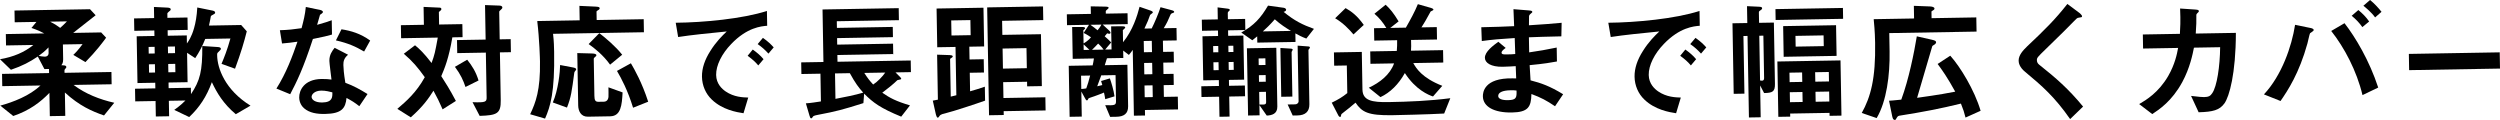
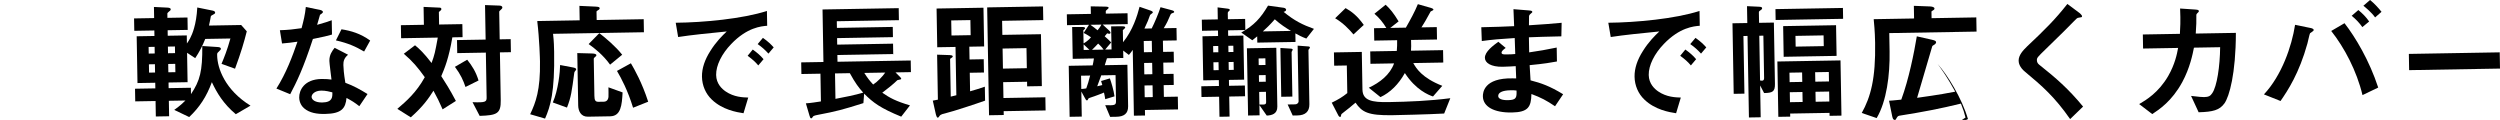
<svg xmlns="http://www.w3.org/2000/svg" id="b" viewBox="0 0 743.233 35.657">
  <g id="c">
-     <path d="M30.921,34.325c-3.556-1.231-7.347-2.875-11.634-6.83l.12,6.953-4.597.079-.119-6.915c-2.577,2.667-5.802,5.193-10.752,6.875L.086,31.399c3.858-1.055,8.729-2.925,11.944-5.983l-11.36.196-.062-3.647,13.981-.242-.021-1.216-1.368.024-1.965-3.729c-2.366,1.599-4.55,2.777-7.989,3.939l-3.246-3.137c3.979-.677,7.262-2.063,9.922-4.238l-8.131.14-.059-3.381,11.437-.197c-.767-.405-2.339-1.176-3.828-1.606l1.489-1.812-6.459.112-.061-3.496,22.455-.388,1.664,1.795c-.861.699-5.137,4.042-6.674,5.246l8.32-.144,1.472,1.571c-1.04,1.424-2.896,3.926-6.146,7.251l-3.609-2.142c.711-.658,1.605-1.624,2.757-3.202l-5.851.101.076,4.408c.018,1.063-.316,1.487-.54,1.757l.875.061c.267.033.61.142.616.483.002.114-.033.229-.258.46-.15.117-.299.347-.295.575l.013.684,13.944-.241.062,3.647-11.322.195c3.543,2.675,7.752,4.313,12.102,5.302l-3.052,3.777ZM14.419,14.087c-1.007,1.082-1.832,1.742-2.921,2.521.572.104,1.297.244,1.828.234.874-.015,1.131-.589,1.123-1.045l-.03-1.71ZM14.895,6.439c1.112.551,2.072,1.143,2.997,1.849.749-.659,1.347-1.239,2.019-1.935l-5.016.086Z" />
    <path d="M70.104,33.953c-3.701-3.091-5.658-6.401-7.119-9.531-1.598,4.322-3.635,7.436-6.738,10.378l-4.445-2.127c1.84-1.324,2.55-2.021,3.334-2.794l-4.938.085.079,4.598-3.951.068-.08-4.597-6.041.104-.064-3.762,6.041-.104-.029-1.672-5.281.091-.24-13.906,5.281-.091-.027-1.634-5.965.103-.064-3.686,5.965-.103-.057-3.306,4.032.196c.305.033.951.06.959.516.005.266-.333.538-.483.617-.449.388-.523.503-.521.655l.022,1.254,5.965-.103.063,3.686-5.965.103.028,1.634,5.661-.098.041,2.394c.408-.577,1.374-1.886,2.126-4.56.466-1.604.812-3.586.958-6.135l4.5.91c.344.07.803.214.809.594.005.266-.146.345-.334.462-.752.431-.865.471-.939.625.002.076-.452,2.402-.56,2.784l9.574-.165,1.667,1.872c-.818,3.245-1.716,6.3-3.494,11.12l-4.016-1.451c.803-1.914,1.713-4.172,2.644-7.533l-7.485.129c-.801,2.028-1.793,3.945-2.979,5.714l-2.421-1.592.15,8.739-5.661.098.028,1.672,6.611-.114.033,1.9c2.704-4.038,3.416-6.862,3.363-14.311l4.565.301c.495.03.952.136.96.516.004.228-.071.305-.744.963-.374.349-.373.425-.362,1.033.065,3.761,2.305,10.222,9.911,14.917l-4.365,2.546ZM45.967,13.922l-1.786.031.034,1.976,1.785-.031-.033-1.976ZM46.056,19.089l-1.786.031.043,2.47,1.786-.031-.043-2.47ZM52.008,13.818l-2.09.036.034,1.976,2.09-.036-.034-1.976ZM52.097,18.985l-2.089.036.042,2.47,2.09-.036-.043-2.469Z" />
    <path d="M93.021,11.589c-2.925,8.944-4.835,12.777-6.748,16.421l-4.096-1.678c2.959-4.688,4.774-9.622,6.258-13.942-1.744.258-2.805.391-4.589.535l-.638-3.941c2.506-.082,4.1-.261,6.449-.605.607-2.291,1.034-3.971,1.26-6.293l4.158.84c.189.035.915.212.922.63.007.38-.635.619-.859.851-.037.039-.717,2.483-.86,2.979,2.231-.608,3.365-1.008,4.347-1.367l.074,4.255c-1.286.364-2.459.688-5.678,1.314ZM106.82,31.57c-1.311-1.042-2.31-1.67-3.805-2.442-.29,3.045-1.402,4.661-6.379,4.747-2.432.042-4.604-.3-6.225-1.679-.617-.521-1.434-1.609-1.461-3.205-.036-2.052,1.389-5.421,6.631-5.511,1.254-.022,2.206.076,2.968.177-.091-.873-.614-4.74-.628-5.538-.031-1.824.823-2.979,1.567-3.904l3.987,2.06c-1.198,1.009-1.41,1.963-1.391,3.064.014.798.119,2.468.585,5.273,2.524.944,4.175,1.866,6.595,3.344l-2.445,3.615ZM95.49,26.939c-1.976.034-2.869,1.114-2.855,1.874.014.836,1.093,1.691,3.183,1.655,3.077-.053,3.012-1.648,2.988-3.016-.688-.178-2.023-.535-3.315-.513ZM108.25,15.317c-2.535-1.477-4.604-2.429-8.381-3.314l1.653-3.297c2.819.445,5.685,1.27,8.532,3.349l-1.805,3.262Z" />
    <path d="M134.482,11.101c-1.07,6.29-2.311,9.237-3.298,11.535,1.211,1.879,2.538,3.947,4.347,7.374l-3.947,2.5c-.951-2.188-1.66-3.62-2.719-5.54-1.332,2.113-3.036,4.651-6.742,7.907l-3.996-2.515c2.734-2.328,5.654-4.886,8.16-9.415-2.103-2.928-3.615-4.726-6.238-6.961l3.338-2.528c1.428,1.192,2.625,2.311,4.918,5.274.907-2.486,1.047-3.172,1.846-7.557l-10.904.188-.066-3.875,6.839-.118-.092-5.319,4.792.221c.19-.003.496.105.502.409.006.38-.334.462-.745.887l.063,3.723,6.916-.119.066,3.875-3.039.052ZM138.385,25.856c-.641-1.927-1.471-3.775-3.143-5.989l3.649-2.115c1.437,1.762,2.609,3.642,3.375,6.175l-3.882,1.929ZM148.621,15.57l.246,14.21c.069,4.027-1.139,4.504-6.267,4.669l-2.122-4.068c3.916.161,4.216-.111,4.193-1.44l-.23-13.298-8.51.147-.067-3.875,8.511-.147-.178-10.259,4.26.155c.305-.005.876.099.884.555.004.228-.107.382-.332.576-.524.465-.599.542-.595.771l.141,8.131,3.268-.057.066,3.875-3.268.057Z" />
    <path d="M164.418,10.052c.266,2.2.299,4.137.32,5.315.209,12.12-1.125,16.286-2.697,19.886l-4.432-1.292c1.65-3.449,3.068-7.198,2.922-15.708-.011-.608-.15-6.497-.815-11.996l12.614-.218-.074-4.293,4.83.221c1.065.058,1.182.208,1.188.511.002.114-.033.305-.447.54-.301.195-.489.274-.486.464l.043,2.47,13.982-.242.066,3.875-27.014.467ZM171.143,20.919c-.297.385-.372.462-.406.653-.741,5.523-.939,7.275-2.178,10.413l-4.206-1.523c1.608-3.676,2.159-9.235,2.164-11.135l3.851.731c.344.07.916.174.922.554.003.152-.072.229-.146.307ZM181.412,34.576l-6.649.115c-2.089.036-2.843-1.737-2.87-3.333l-.269-15.578,4.296.116c.762.025,1.371.128,1.377.508.004.228-.107.306-.558.693-.075.078-.225.194-.22.46l.188,10.904c.023,1.33.26,1.82,1.21,1.804l1.596-.028c.987-.017,1.317-.783,1.382-1.392.037-.114-.006-2.546-.012-2.888l4.207,1.524c-.201,3.766-.486,7.039-3.678,7.094ZM181.375,19.223c-2.064-2.891-4.684-4.936-6.377-6.123l3.174-3.247c1.889,1.45,4.857,3.945,6.801,6.419l-3.598,2.951ZM188.209,32.026c-1.571-5.142-3.496-8.757-4.787-10.939l4.141-2.276c1.097,1.881,3.291,5.72,5.139,11.427l-4.492,1.788Z" />
    <path d="M217.38,13.09c-2.763,2.86-4.528,6.311-4.478,9.199.045,2.622,1.744,4.15,2.82,4.892,2.5,1.705,5.162,1.773,6.721,1.822l-1.402,4.661c-2.02-.307-6.288-1.031-9.419-4.056-1.854-1.754-2.885-4.207-2.93-6.791-.044-2.545.862-5.107,2.453-7.605,1.737-2.805,3.606-4.623,4.915-5.862-5.084.506-10.66,1.058-14.451,1.656l-.719-4.244c8.207-.066,19.971-1.181,27.113-3.509l.076,4.407c-1.784.145-5.959.483-10.7,5.43ZM225.433,19.45c-.854-1.011-1.665-1.757-3.166-2.872l1.526-1.851c1.271.928,2.234,1.709,3.204,2.871l-1.564,1.851ZM228.451,15.939c-1.008-1.123-1.935-1.943-3.204-2.833l1.564-1.851c1.616,1.15,2.39,1.935,3.204,2.833l-1.564,1.851Z" />
    <path d="M266.217,21.52l1.353,1.345c.116.15.349.336.352.526.002.114-.036.153-.11.192-.151.079-.871.167-1.022.246-1.308,1.277-3.146,2.715-4.496,3.727,2.231,1.558,4.11,2.551,8.236,3.772l-2.603,3.352c-6.125-2.517-8.318-4.113-11.025-6.841l-.218,2.816c-6.086,1.929-8.091,2.458-13.395,3.462-1.325.251-1.552.369-1.735.752-.146.269-.261.309-.375.311-.266.004-.346-.222-.506-.751l-1.091-3.706c1.291-.061,3.337-.4,4.475-.571l-.142-8.245-5.662.098-.06-3.458,6.611-.114-.27-15.616,22.645-.391.062,3.571-18.465.319.033,1.976,16.604-.287.053,3.039-16.604.287.033,1.938,16.604-.287.054,3.078-16.604.287.034,2.014,21.771-.376.06,3.458-4.597.08ZM252.652,21.754l-4.408.076.131,7.561c2.652-.502,5.834-1.127,8.254-1.853-1.356-1.497-2.367-2.847-3.977-5.784ZM256.945,21.68c1.016,1.579,1.599,2.329,2.645,3.451,1.314-.859,2.846-2.443,3.587-3.559l-6.231.107Z" />
    <path d="M292.856,29.915c-2.417.878-9.749,3.285-11.415,3.656-.87.205-1.779.411-2.075.834-.26.384-.408.577-.56.58-.343.006-.548-.865-.588-1.016l-.906-4.051c.416-.083,1.098-.209,1.516-.292l-.231-13.374,3.765.125c.381.032.875.061.881.403.003.152-.147.269-.26.347-.338.234-.527.313-.524.465l.192,11.132c.265-.081,1.4-.366,1.665-.409l-.247-14.362-5.434.094-.199-11.513,13.943-.241.199,11.512-4.407.076.065,3.799,4.218-.073.068,3.952-4.218.073.096,5.509c1.398-.404,2.949-.849,4.385-1.368l.071,4.142ZM288.49,5.971l-5.699.099.078,4.483,5.699-.099-.078-4.483ZM298.384,33.05l.02,1.14-4.37.075-.553-32.067,16.604-.287.07,4.065-12.234.211.072,4.179,11.475-.198.266,15.425-4.369.076-.023-1.368-7.105.123.082,4.711,12.462-.215.067,3.914-12.462.215ZM305.167,14.31l-7.104.123.103,5.965,7.104-.123-.103-5.965Z" />
    <path d="M340.379,32.705l.029,1.634-3.307.057-.338-19.567c-.223.308-.667.961-1.152,1.502l-1.694-1.301.038,2.204-4.863.084c-.359,1.222-.467,1.528-.648,2.063l6.725-.116.213,12.31c.039,2.242-1.276,3.101-3.48,3.139l-1.861.032-1.467-3.471c2.776.066,3.232.058,3.21-1.233l-.134-7.713-4.255.073c-.472,1.3-.652,1.835-1.198,3.251.871-.205.984-.207,1.514-.368-.119-.34-.283-.983-.363-1.21l2.609-.767c.439,1.247,1.124,3.439,1.385,5.335l-2.76.846c-.086-.568-.213-1.326-.376-1.97-.378.159-2.188.912-4.192,1.555-.264.081-.415.159-.525.389-.037.039-.107.382-.335.386-.267.005-.346-.222-.581-.636l-1.099-1.996.129,7.447-3.61.062-.262-15.16,7.105-.123c.142-.611.281-1.297.383-2.059l-6.307.109-.164-9.46,2.812-.011c.836-.015,1.028.134,1.032.362.003.152-.034.19-.521.617l.067,3.913c.414-.235,1.43-.861,2.211-1.824-.385-.259-1.23-.853-2.188-1.292l1.593-2.422-6.535.113-.057-3.229,7.144-.123-.038-2.242,4.295.078c.761.025,1.028.096,1.033.362.004.228-.861.775-.857.965l.013.76,6.459-.111.056,3.229-7.447.128,1.854,1.716c.309.261.464.486.468.714.004.19-.146.306-.336.31s-.457-.068-.648-.141c-.224.27-.373.462-.745.887,1.081.97,1.429,1.268,1.933,1.829l-1.789,2.121,1.9-.033-.119-6.877,3.154-.017c.836-.014,1.029.134,1.033.362.003.19-.447.54-.709.772l.062,3.609c2.902-3.547,4.234-7.902,4.91-10.537l3.25,1.122c.307.109.65.255.693.521.041.227-.75.621-.822.812-.508,1.415-.688,1.95-1.679,4.02l2.165-.037c.81-1.572,2.088-4.597,2.628-6.316l3.321.893c.497.144.727.253.731.52.003.152-.11.192-.3.271-.566.2-.642.239-.824.622-.621,1.493-1.098,2.527-1.984,3.949l3.799-.065.064,3.686-4.104.071.057,3.343,3.154-.054.055,3.191-3.153.055.059,3.381,3.001-.052.058,3.306-3.001.052.06,3.495,4.142-.071.065,3.799-9.841.17ZM321.391,22.505l.068,3.952c.342-.006,1.024-.094,1.479-.178.473-1.224.723-2.217,1.15-3.82l-2.697.046ZM322.142,13.181l.028,1.672,1.71-.03-1.738-1.642ZM324.17,7.369c.807.556,1.654,1.226,2.118,1.636.298-.347.856-1.041,1.149-1.692l-3.268.056ZM326.471,12.954c-.783.85-1.307,1.353-1.83,1.855l3.457-.06c-.234-.338-.623-.863-1.627-1.796ZM342.419,12.146l-2.394.042.058,3.343,2.394-.042-.058-3.343ZM342.531,18.682l-2.394.041.059,3.382,2.394-.042-.059-3.381ZM342.646,25.369l-2.393.041.061,3.496,2.393-.042-.061-3.495Z" />
    <path d="M365.098,9.018l.028,1.634,4.521-.078.227,13.108-4.521.078.031,1.748,4.711-.082.055,3.192-4.711.081.104,5.965-3.002.052-.104-5.965-5.242.091-.056-3.191,5.243-.091-.03-1.748-4.636.08-.227-13.108,4.636-.08-.028-1.633-4.749.082-.058-3.306,4.75-.082-.062-3.572,3.162.402c.267.033.459.144.462.334s-.185.307-.297.423c-.188.117-.299.309-.296.461l.033,1.9,5.129-.089.057,3.306-5.129.088ZM362.176,13.667l-1.52.026.031,1.861,1.52-.026-.031-1.862ZM362.259,18.493l-1.521.026.041,2.355,1.52-.026-.04-2.355ZM366.658,13.59l-1.481.026.032,1.862,1.482-.026-.033-1.862ZM366.742,18.415l-1.482.026.041,2.355,1.482-.025-.041-2.356ZM388.361,11.467c-1.377-.508-2.375-1.061-3.257-1.54l.044,2.546-11.36.196-.032-1.862c-.9.7-1.163.894-1.463,1.166l-3.27-2.3c3.84-2.156,5.778-4.318,7.957-8.004l4.648.642c.457.068.727.33.732.596.006.342-.41.539-.75.621,3.2,2.643,5.691,3.854,9.019,5.051l-2.269,2.89ZM376.595,34.359l-2.183-3.117.053,3.04-3.419.059-.345-19.985,8.738-.151.302,17.477c.038,2.204-1.665,2.613-3.146,2.677ZM376.188,17.34l-2.014.035.033,1.976,2.014-.035-.033-1.976ZM376.273,22.317l-2.014.035.033,1.976,2.014-.035-.033-1.976ZM376.359,27.294l-2.014.035.064,3.762,1.291-.022c.533-.009.719-.24.71-.734l-.052-3.04ZM378.989,5.738c-1.454,1.66-2.426,2.588-3.549,3.596l8.358-.144c-1.497-.886-3.111-1.923-4.81-3.452ZM383.983,15.457l.229,13.26-3.306.057-.251-14.514,3.272.209c.151-.002.382.146.386.335.002.114-.333.538-.331.652ZM389.212,14.493c-.074.115-.224.27-.221.422l.277,16.072c.038,2.204-1.235,3.29-3.515,3.329l-1.444.025-1.501-3.281,2.242-.039c.494-.008,1.02-.36,1.01-.93l-.285-16.527,3.234.248c.189-.003.42.107.424.335.003.152-.109.268-.222.346Z" />
    <path d="M429.342,33.752c-4.518.268-14.244.474-15.346.493-7.371.127-9.1-.945-11.01-3.725-1.236,1.085-2.773,2.291-3.336,2.718-.787.622-.863.661-.898.813-.105.496-.139.725-.367.729-.076.001-.306-.109-.502-.447l-1.966-3.805c2.073-1.024,3.126-1.65,4.626-2.854l-.143-8.207-3.762.065-.067-3.952,8.282-.143.193,11.17c.057,3.306,2.84,3.828,7.742,3.743,6.117-.106,12.27-.364,18.375-1.154l-1.822,4.554ZM402.369,10.237c-1.164-1.424-3.1-3.443-5.441-4.809l3.103-3.018c1.688.959,3.42,2.183,5.407,4.999l-3.068,2.828ZM420.151,18.747c.862,1.543,2.585,4.402,8.63,6.768l-2.758,3.164c-1.338-.433-5.165-2.001-8.367-6.963-1.88,3.377-4.385,5.815-7.25,7.156l-3.469-2.791c3.28-1.539,6.281-3.833,7.515-7.237l-7.028.122-.064-3.686,7.902-.136c.094-1.218.117-2.017.098-3.194l-6.801.118-.064-3.686,3.648-.063c-.823-1.43-2.145-3.08-3.532-4.234l3.337-2.68c1.352,1.269,2.322,2.43,3.848,4.95l-2.475,1.943,4.635-.08c1.291-2.265,2.618-4.644,3.566-6.979l3.896,1.111c.114.036.726.215.731.52.001.076-.074.153-.148.192-.076.04-.566.276-.679.354-1.437,2.609-1.88,3.415-2.731,4.722l4.561-.079.062,3.686-7.713.133c.065,1.557.041,2.317-.021,3.193l9.536-.165.064,3.686-8.929.154Z" />
    <path d="M462.299,31.587c-2.5-1.705-4.188-2.588-7.018-3.641-.086,3.878-.971,5.414-5.834,5.498-5.244.09-8.543-1.715-8.596-4.792-.02-1.102.284-5.516,8.838-5.359l1.064.02-.139-3.646c-.684.05-2.771.162-3.873.181-3.496.061-5.266-1.163-5.291-2.645-.032-1.861,2.521-3.692,3.984-4.781l2.197,1.824c-.675.506-1.238.934-1.229,1.427.008.532.807.519,1.452.507,1.254-.022,1.748-.03,2.62-.122l-.158-4.748c-4.365.265-6.529.455-9.789.891l-.147-4.102c4.331-.075,6.382-.187,9.763-.321l-.202-5.051,4.644.376c.723.063.953.173.957.439.004.152-.072.191-.484.541-.15.117-.412.349-.482.692.001.038-.024.761-.028,2.737,4.859-.312,6.149-.41,9.717-.738l-.083,4.03c-4.217.073-7.749.21-9.648.281l.078,4.483c3.298-.475,4.699-.727,8.184-1.434l.072,4.142c-1.629.294-3.637.671-8.115,1.09.109,1.898.116,2.278.269,4.518,3.169.819,5.692,1.688,9.687,4.127l-2.408,3.576ZM449.066,26.837c-2.469.042-3.674.709-3.656,1.697.021,1.292,2.453,1.25,2.909,1.242,2.47-.043,2.61-.729,2.535-2.856-.419-.069-.914-.098-1.788-.083Z" />
    <path d="M494.632,13.09c-2.763,2.86-4.528,6.311-4.478,9.199.045,2.622,1.744,4.15,2.82,4.892,2.5,1.705,5.162,1.773,6.721,1.822l-1.402,4.661c-2.02-.307-6.288-1.031-9.419-4.056-1.854-1.754-2.885-4.207-2.93-6.791-.044-2.545.862-5.107,2.453-7.605,1.737-2.805,3.606-4.623,4.915-5.862-5.084.506-10.66,1.058-14.451,1.656l-.719-4.244c8.207-.066,19.971-1.181,27.113-3.509l.076,4.407c-1.784.145-5.959.483-10.7,5.43ZM502.685,19.45c-.854-1.011-1.665-1.757-3.166-2.872l1.526-1.851c1.271.928,2.234,1.709,3.204,2.871l-1.564,1.851ZM505.703,15.939c-1.008-1.123-1.935-1.943-3.204-2.833l1.564-1.851c1.616,1.15,2.39,1.935,3.204,2.833l-1.564,1.851Z" />
    <path d="M524.457,27.663l-1.179-2.26.163,9.461-3.496.06-.418-24.24-1.216.021.296,17.135-3.191.055-.362-20.973,4.407-.076-.086-5.015,3.574.166c.686.026.916.174.92.44.006.304-.258.46-.482.616-.264.157-.489.312-.484.617l.055,3.115,4.406-.076.315,18.237c.04,2.318-.714,2.673-3.222,2.716ZM524.238,10.602l-1.215.021.229,13.298c.191.035.42.069.572.066.646-.011.635-.619.631-.885l-.217-12.5ZM527.883,5.94l-.056-3.229,20.062-.346.055,3.229-20.061.346ZM543.919,34.434l-.015-.874-11.703.202.017.912-3.534.061-.283-16.451,18.769-.324.284,16.414-3.534.061ZM530.275,16.883l-.156-9.119,15.729-.271.158,9.119-15.73.271ZM535.754,21.539l-3.762.065.049,2.812,3.761-.065-.048-2.812ZM535.854,27.352l-3.762.065.052,2.964,3.761-.065-.051-2.964ZM542.139,10.521l-8.359.145.055,3.191,8.359-.144-.055-3.192ZM543.694,21.402l-4.065.07.049,2.812,4.064-.07-.048-2.812ZM543.795,27.215l-4.066.07.052,2.964,4.065-.07-.051-2.964Z" />
-     <path d="M561.666,9.842l.095,5.433c.121,7.029-.884,14.837-3.839,19.829l-4.435-1.52c2.654-4.758,4.156-10.219,3.973-20.858-.063-3.685-.331-5.923-.425-7.023l12.006-.208-.065-3.761,4.83.183c.532.029,1.295.167,1.303.624.005.304-.296.461-.483.579-.265.118-.414.235-.412.387l.033,1.899,13.298-.229.073,4.217-25.951.448ZM584.334,34.952c-.369-1.514-.649-2.383-1.364-4.157-5.903,1.47-11.89,2.6-17.915,3.54-.607.086-.834.128-1.13.627-.331.614-.368.69-.597.694-.607.011-.736-.861-.818-1.24l-.914-4.469c.797-.052,1.102-.057,3.643-.329,2.252-6.082,3.825-14.014,4.616-18.816l4.54,1.023c.916.212,1.186.397,1.191.74.004.228-.182.497-.482.692-.526.313-.602.353-.674.543-1.258,4.241-3.23,11.04-4.488,15.28,6.636-.913,9.666-1.497,11.333-1.83-2.315-4.217-3.913-6.47-5.235-8.233l3.758-2.459c2.945,3.256,7.208,10.213,9.024,16.377l-4.487,2.016Z" />
+     <path d="M561.666,9.842l.095,5.433c.121,7.029-.884,14.837-3.839,19.829l-4.435-1.52c2.654-4.758,4.156-10.219,3.973-20.858-.063-3.685-.331-5.923-.425-7.023l12.006-.208-.065-3.761,4.83.183c.532.029,1.295.167,1.303.624.005.304-.296.461-.483.579-.265.118-.414.235-.412.387l.033,1.899,13.298-.229.073,4.217-25.951.448ZM584.334,34.952c-.369-1.514-.649-2.383-1.364-4.157-5.903,1.47-11.89,2.6-17.915,3.54-.607.086-.834.128-1.13.627-.331.614-.368.69-.597.694-.607.011-.736-.861-.818-1.24l-.914-4.469c.797-.052,1.102-.057,3.643-.329,2.252-6.082,3.825-14.014,4.616-18.816l4.54,1.023c.916.212,1.186.397,1.191.74.004.228-.182.497-.482.692-.526.313-.602.353-.674.543-1.258,4.241-3.23,11.04-4.488,15.28,6.636-.913,9.666-1.497,11.333-1.83-2.315-4.217-3.913-6.47-5.235-8.233c2.945,3.256,7.208,10.213,9.024,16.377l-4.487,2.016Z" />
    <path d="M617.994,5.258c-.456.046-.568.162-1.539,1.167-.783.85-4.408,4.447-8.258,8.162-2.467,2.399-2.654,2.592-2.642,3.314.011.57.245.984.669,1.319,4.971,3.943,8.713,7.185,13.062,12.468l-3.851,3.715c-4.599-6.609-8.38-9.889-13.354-14.021-1.658-1.339-1.946-2.626-1.958-3.311-.028-1.672,1.314-3.101,2.548-4.301,5.311-4.994,8.375-8.05,11.944-12.596l3.542,2.638c.078.074.81.632.816,1.012.005.304-.109.306-.98.435Z" />
    <path d="M661.309,30.734c-1.447,2.001-3.377,2.528-7.67,2.641l-2.25-4.864c2.476.299,3.275.361,3.883.351,1.33-.023,1.856-.336,2.375-1.105,1.448-2.001,2.331-8.097,2.386-13.723l-7.788.134c-.385,1.945-1.189,6.025-3.473,10.246-3.094,5.678-6.852,8.138-8.919,9.503l-3.89-2.973c2.069-1.214,5.756-3.406,8.635-8.358,1.992-3.455,2.623-6.582,2.935-8.336l-10.411.18-.072-4.179,11.02-.19c.086-1.598.24-3.69.06-7.526l4.489.302c1.027.059,1.068.248,1.073.476.003.19-.034.229-.408.577-.336.348-.335.386-.326.918.027,1.596.005,2.508-.177,5.172l11.93-.206c-.018,12.124-1.953,18.922-3.4,20.962Z" />
    <path d="M687.474,9.379c-.45.312-.602.391-.714.506-.148.193-.64,2.558-.783,3.054-2.469,8.898-5.84,13.973-7.99,17.088l-4.937-1.967c5.263-5.602,8.268-14.243,9.259-20.683l4.615.946c.381.07.916.25.922.592.003.19-.186.307-.372.462ZM702.355,28.277c-1.721-7.229-5.412-14.159-9.298-19.07l3.95-2.311c3.266,4.2,7.375,11.084,10.021,19.134l-4.674,2.247ZM702.311,8.059c-.896-1.277-1.94-2.361-3.174-3.366l1.984-1.707c1.233,1.005,2.277,2.051,3.213,3.403l-2.023,1.669ZM706.1,5.181c-1.014-1.464-2.709-2.841-3.48-3.474l1.984-1.707c1.195.967,2.357,2.202,3.406,3.514l-1.91,1.667Z" />
    <path d="M716.219,20.854l-.082-4.826,27.014-.466.083,4.825-27.015.467Z" />
  </g>
</svg>